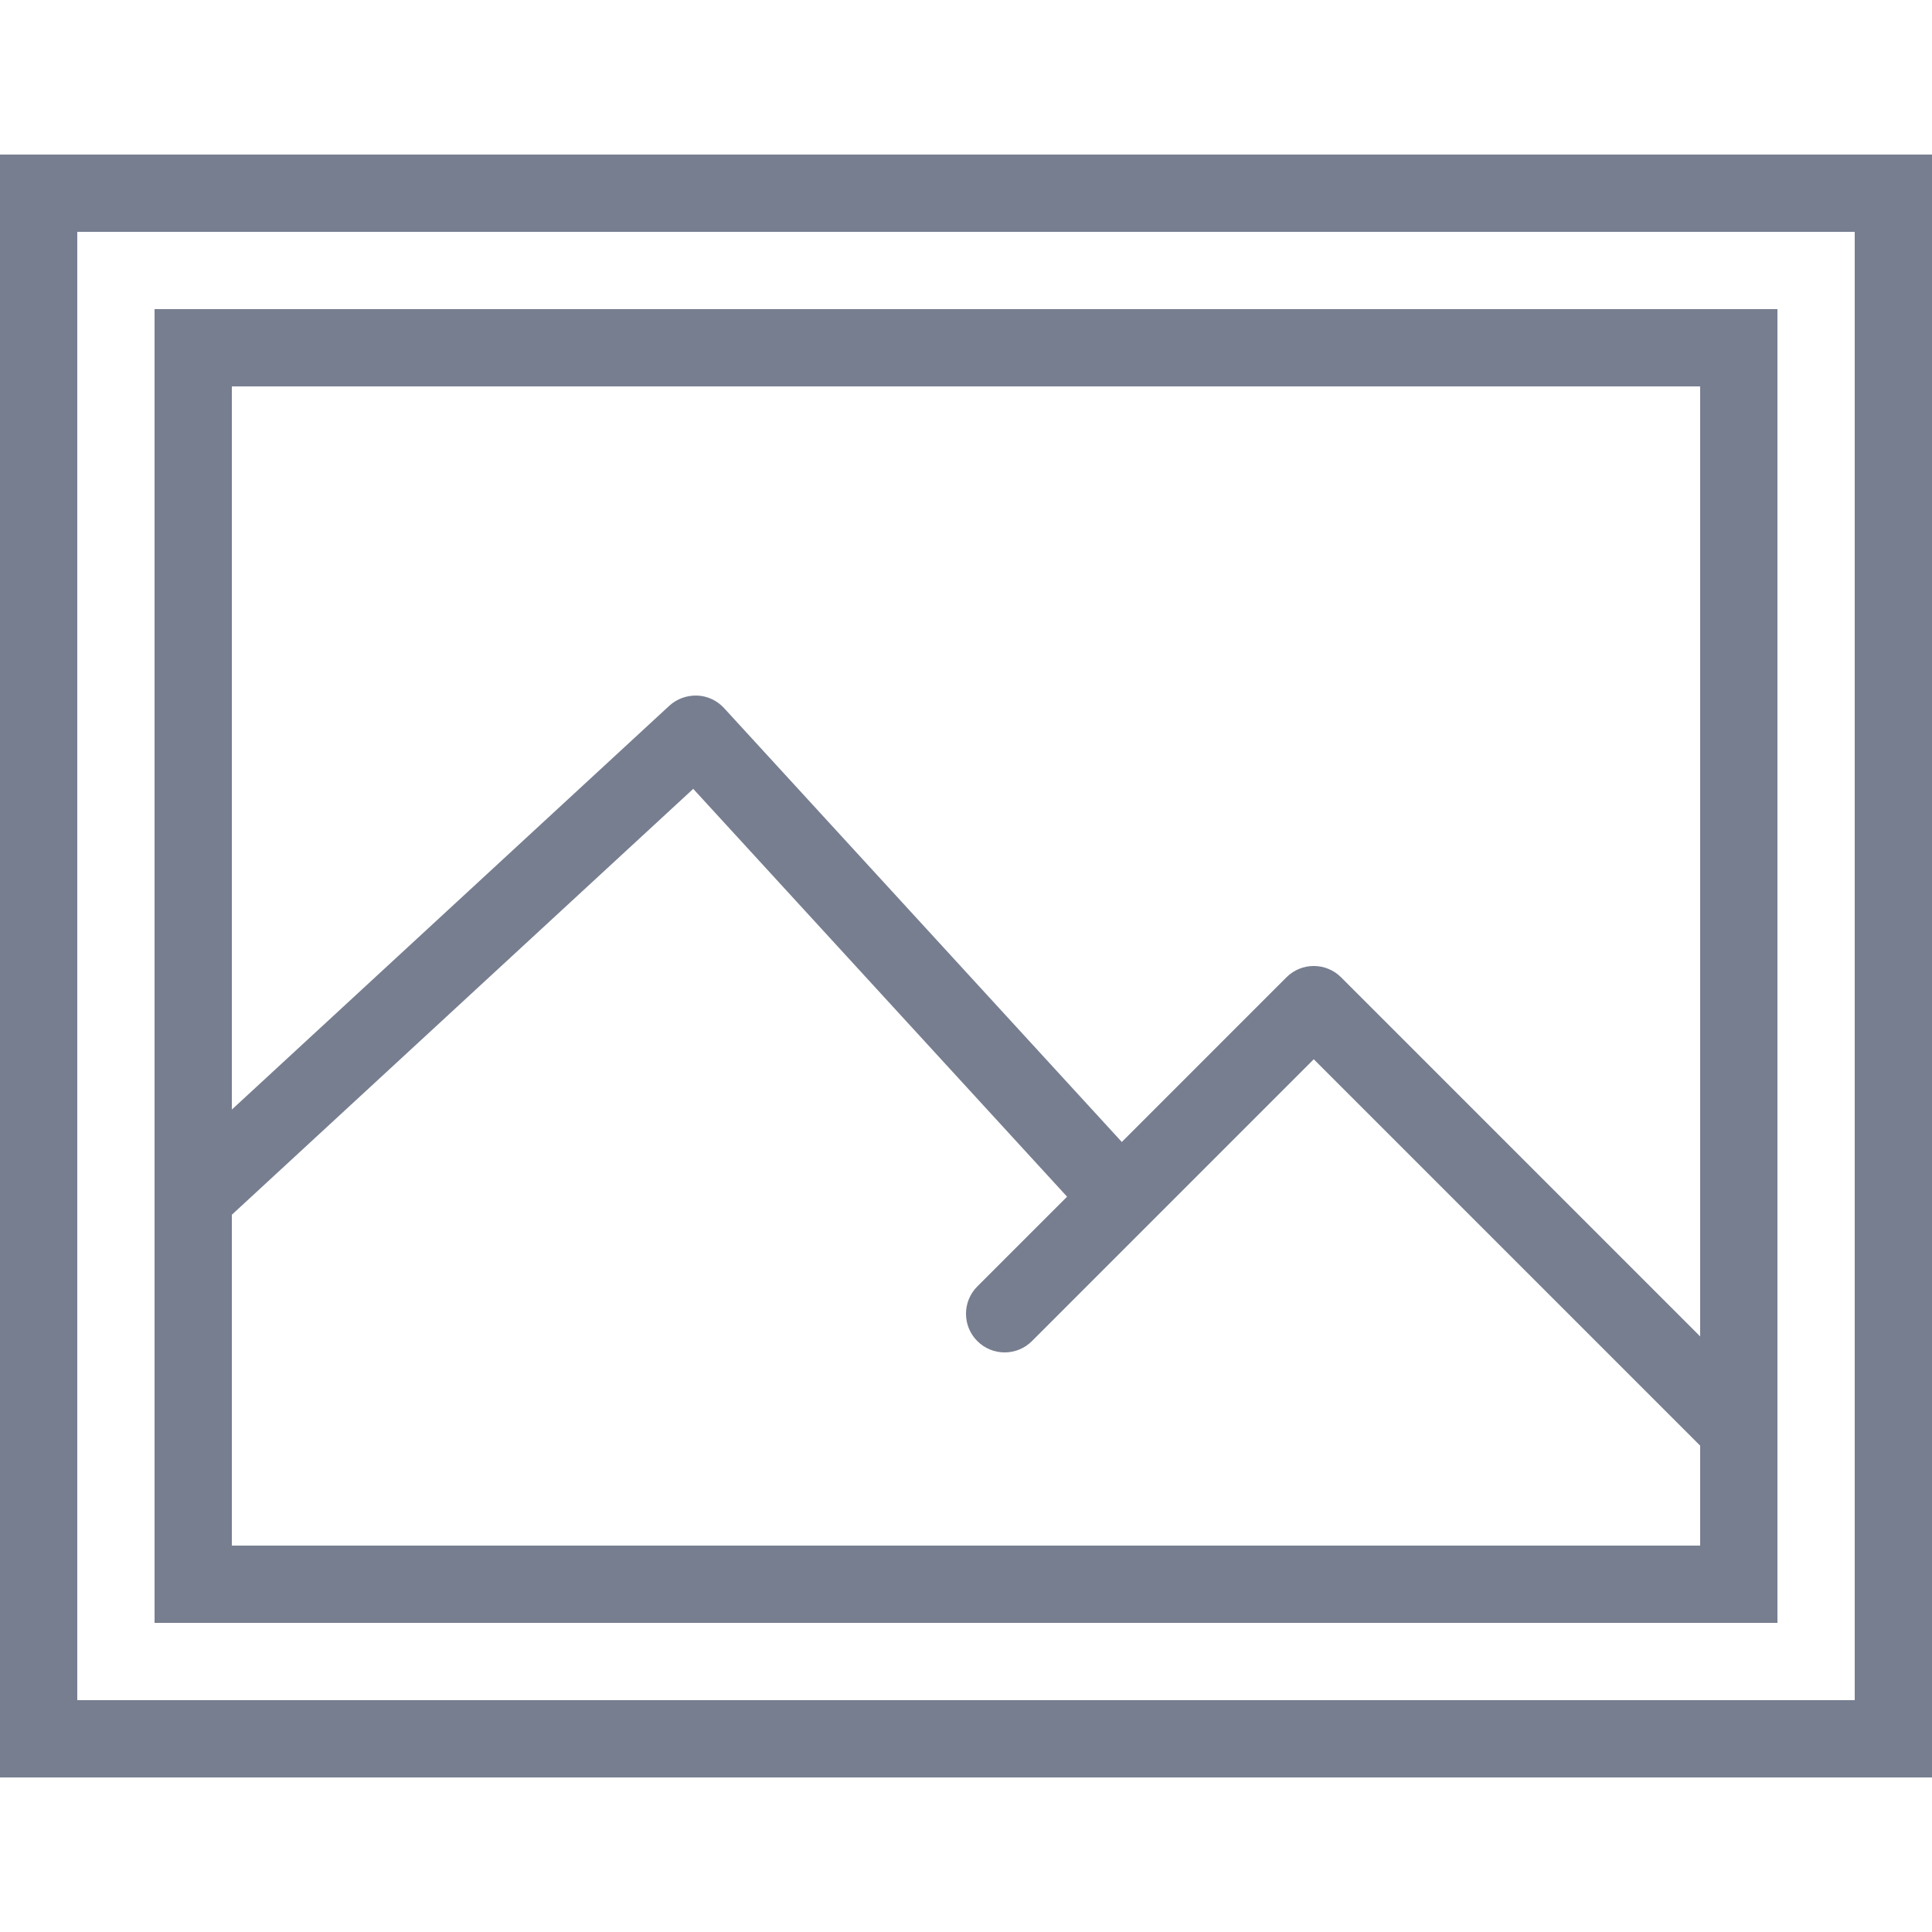
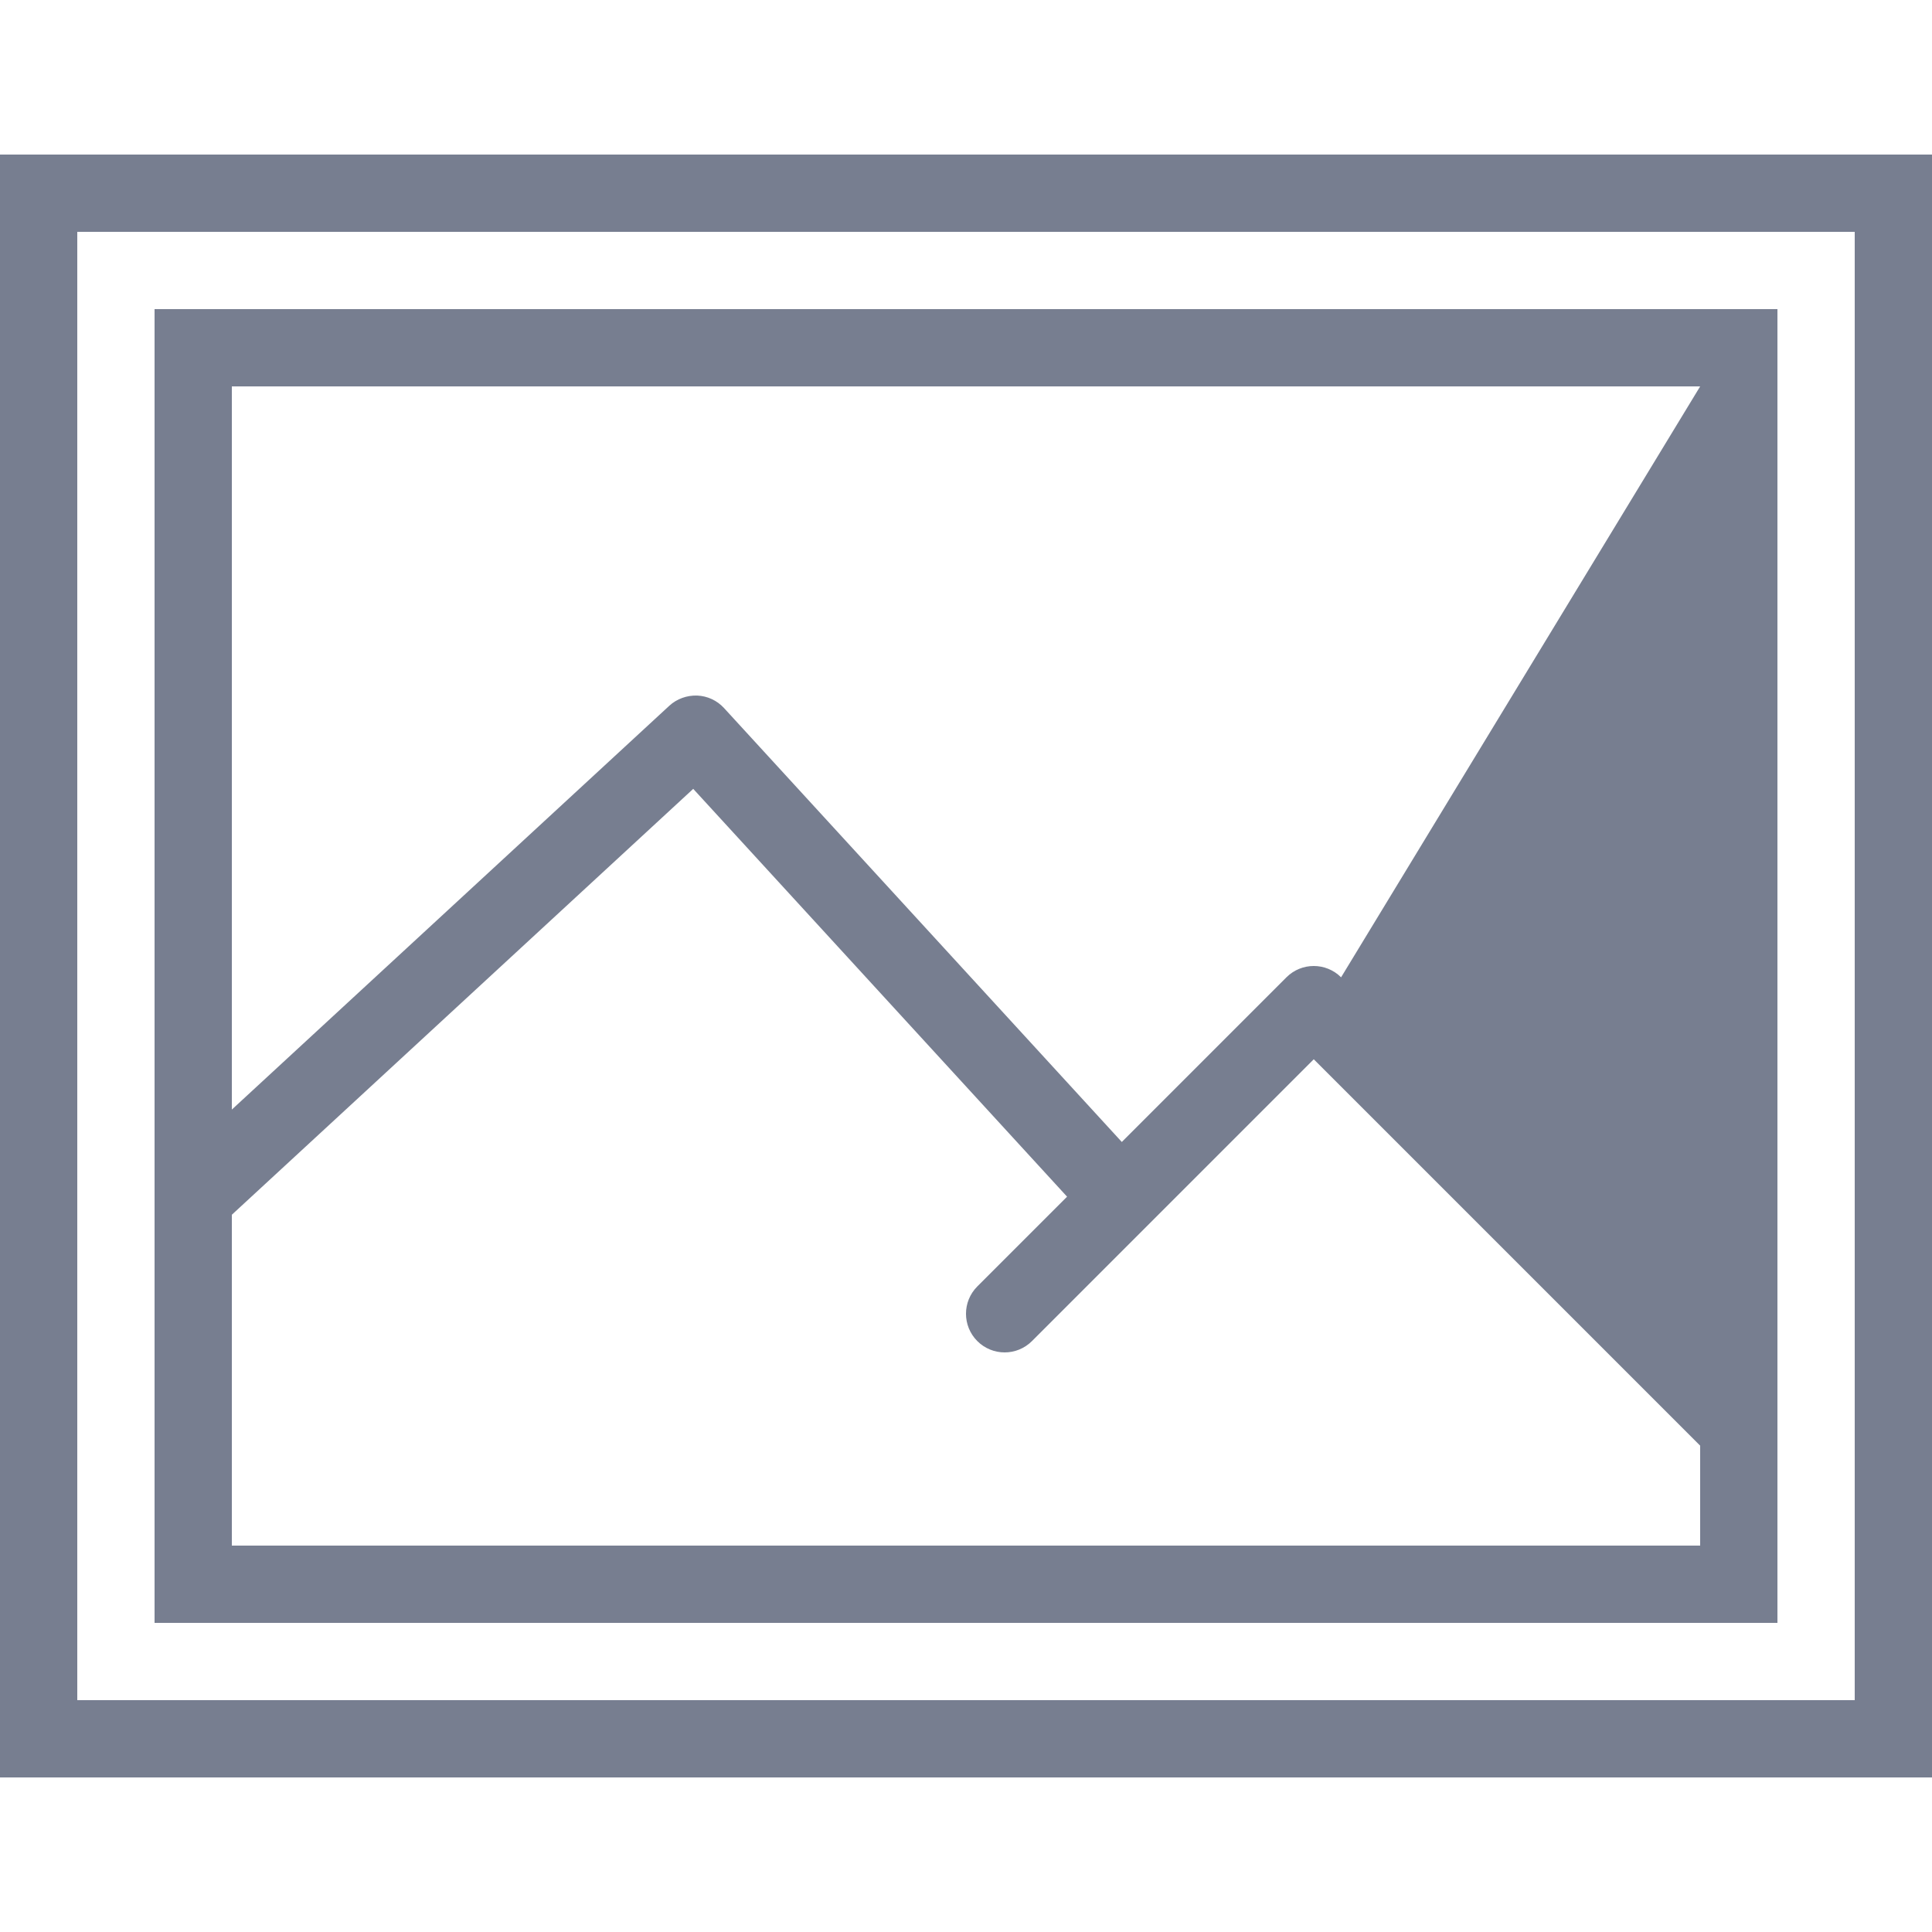
<svg xmlns="http://www.w3.org/2000/svg" width="48" height="48" viewBox="0 0 48 48" fill="none">
-   <path fill-rule="evenodd" clip-rule="evenodd" d="M5.76 38.4V30.18L17.223 19.599L26.511 29.731L24.281 31.961C23.906 32.337 23.906 32.943 24.281 33.319C24.657 33.694 25.263 33.694 25.639 33.319L32.64 26.317L42.24 35.917V38.4H5.76ZM42.24 9.6V33.203L33.319 24.281C32.943 23.906 32.337 23.906 31.961 24.281L27.871 28.372L17.988 17.591C17.816 17.403 17.575 17.291 17.32 17.281C17.066 17.273 16.816 17.362 16.629 17.534L5.76 27.567V9.6H42.24ZM48 3.84V44.16H0V3.84H48ZM46.08 5.76H1.92V42.24H46.08V5.76ZM44.16 7.68V40.32H3.84V7.68H44.16Z" fill="#777E90" />
+   <path fill-rule="evenodd" clip-rule="evenodd" d="M5.76 38.4V30.18L17.223 19.599L26.511 29.731L24.281 31.961C23.906 32.337 23.906 32.943 24.281 33.319C24.657 33.694 25.263 33.694 25.639 33.319L32.64 26.317L42.24 35.917V38.4H5.76ZM42.24 9.6L33.319 24.281C32.943 23.906 32.337 23.906 31.961 24.281L27.871 28.372L17.988 17.591C17.816 17.403 17.575 17.291 17.32 17.281C17.066 17.273 16.816 17.362 16.629 17.534L5.76 27.567V9.6H42.24ZM48 3.84V44.16H0V3.84H48ZM46.08 5.76H1.92V42.24H46.08V5.76ZM44.16 7.68V40.32H3.84V7.68H44.16Z" fill="#777E90" />
</svg>